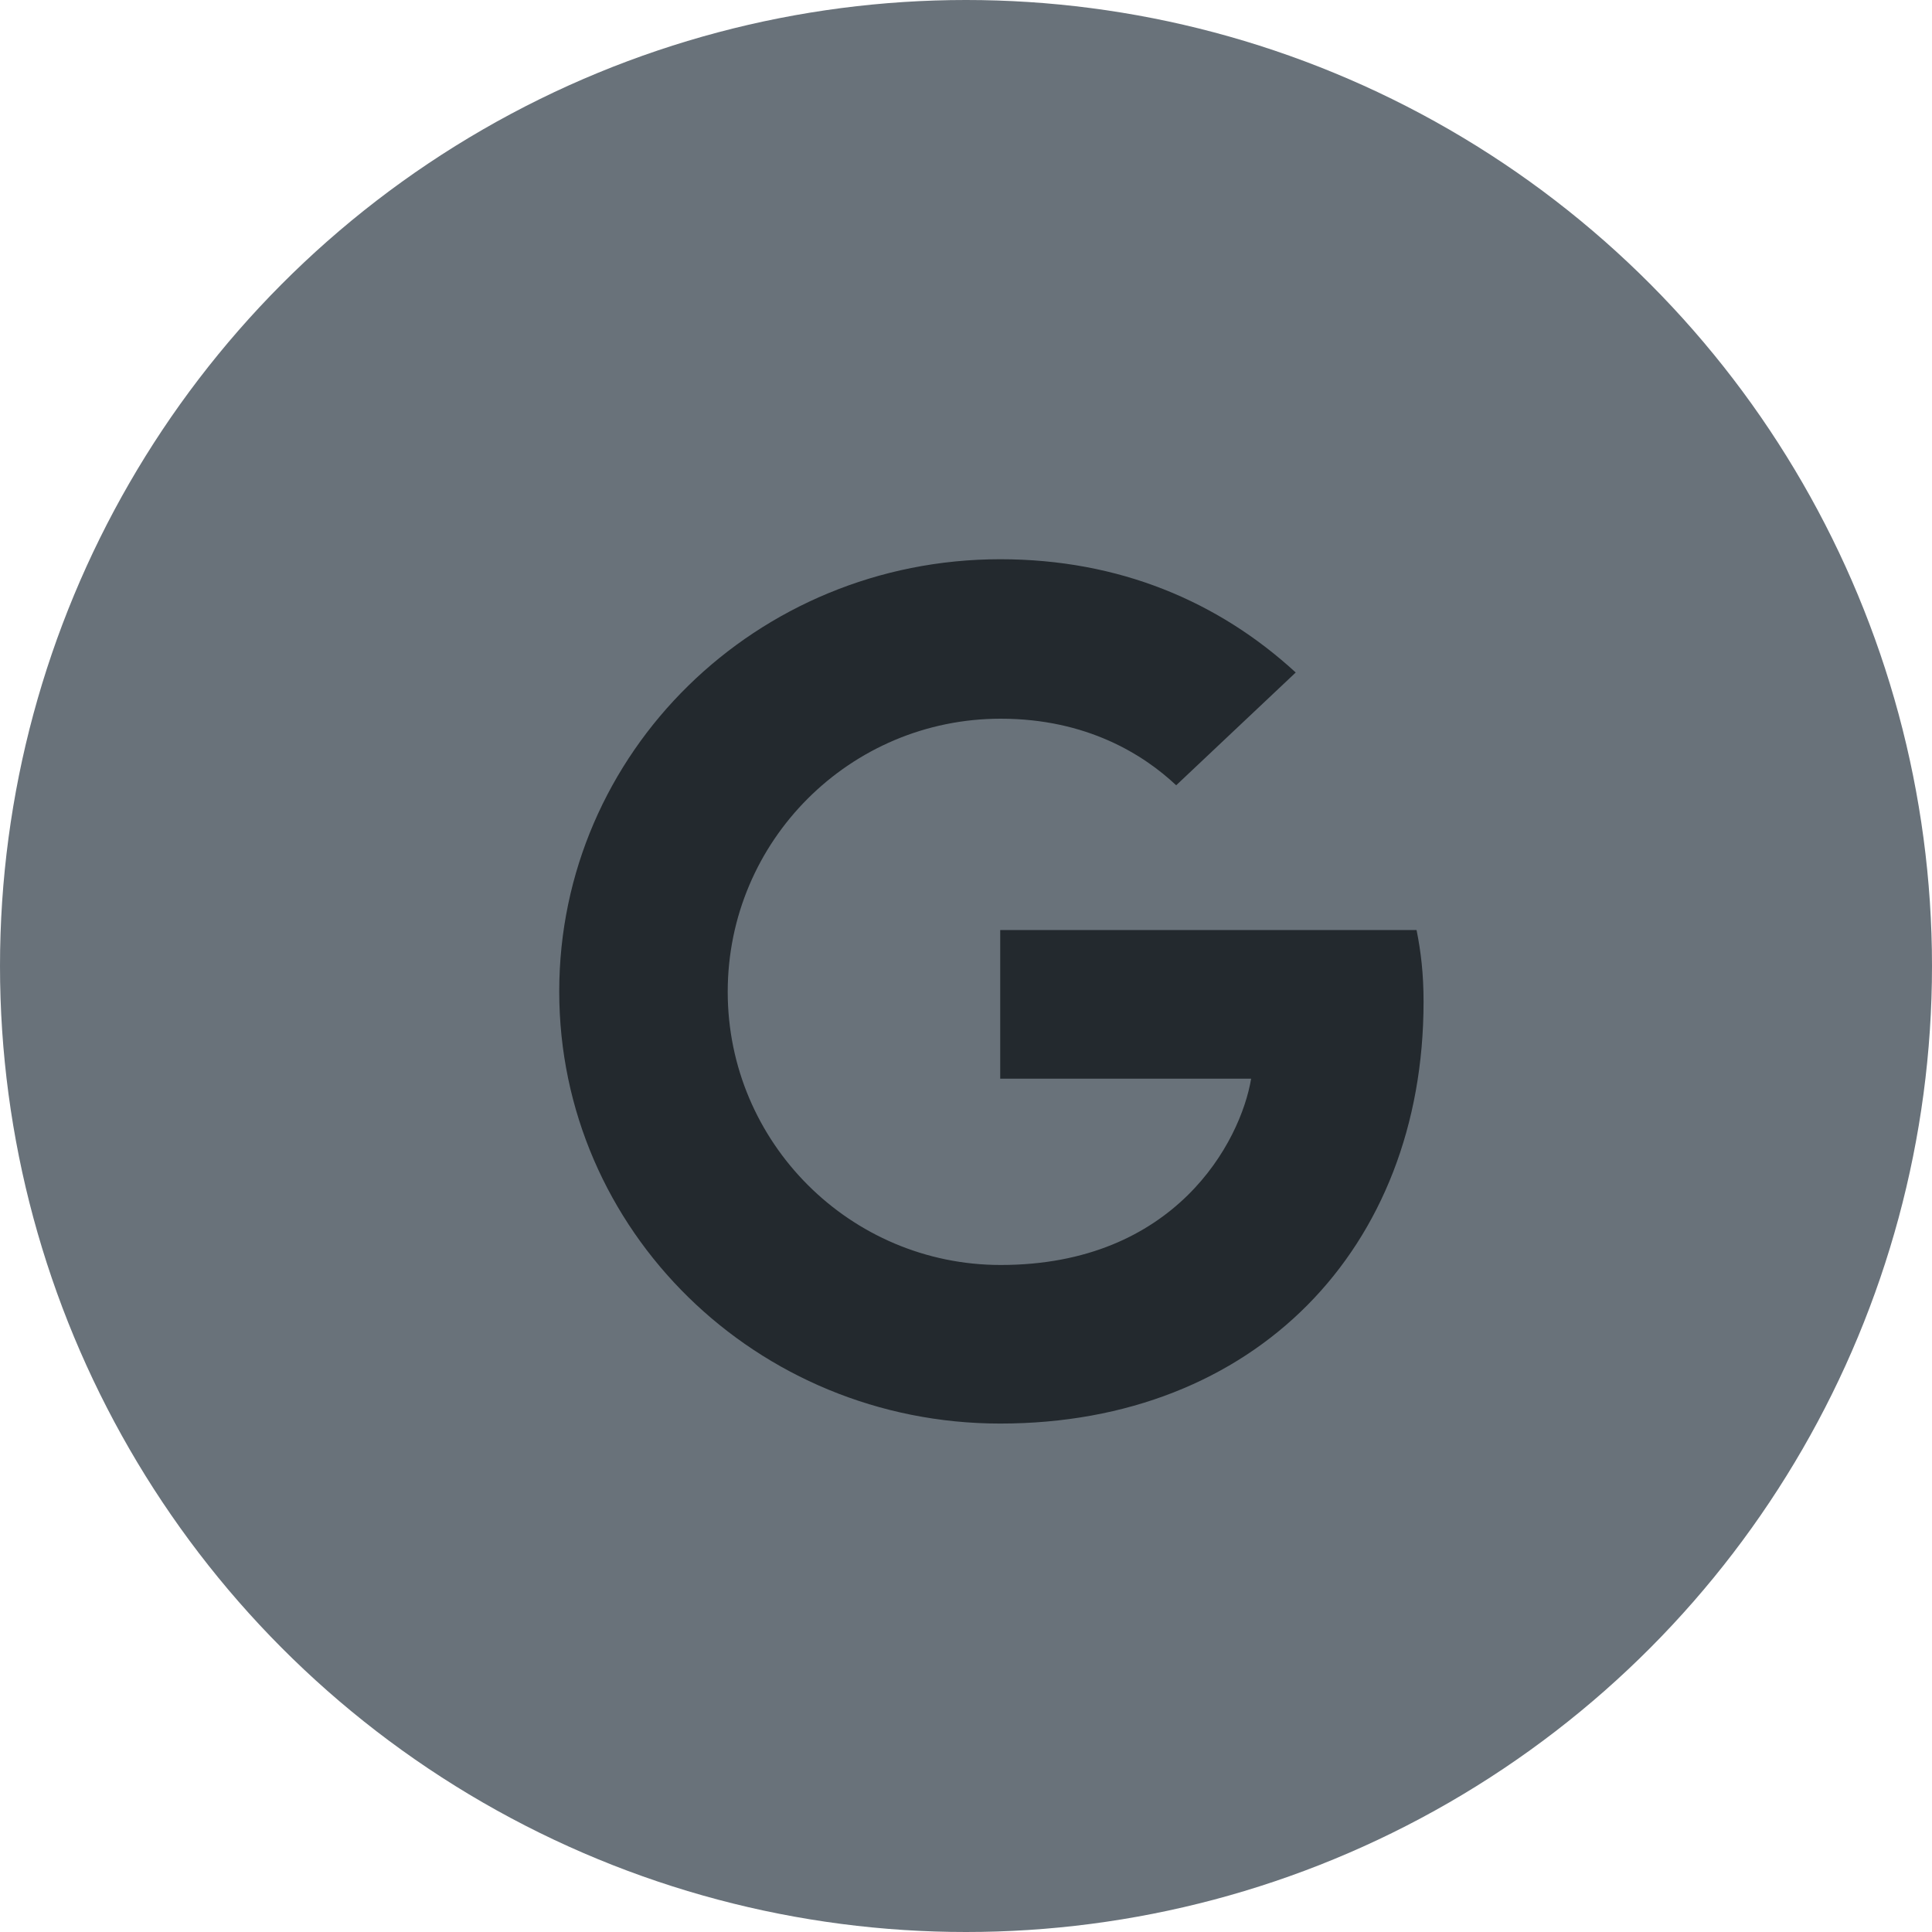
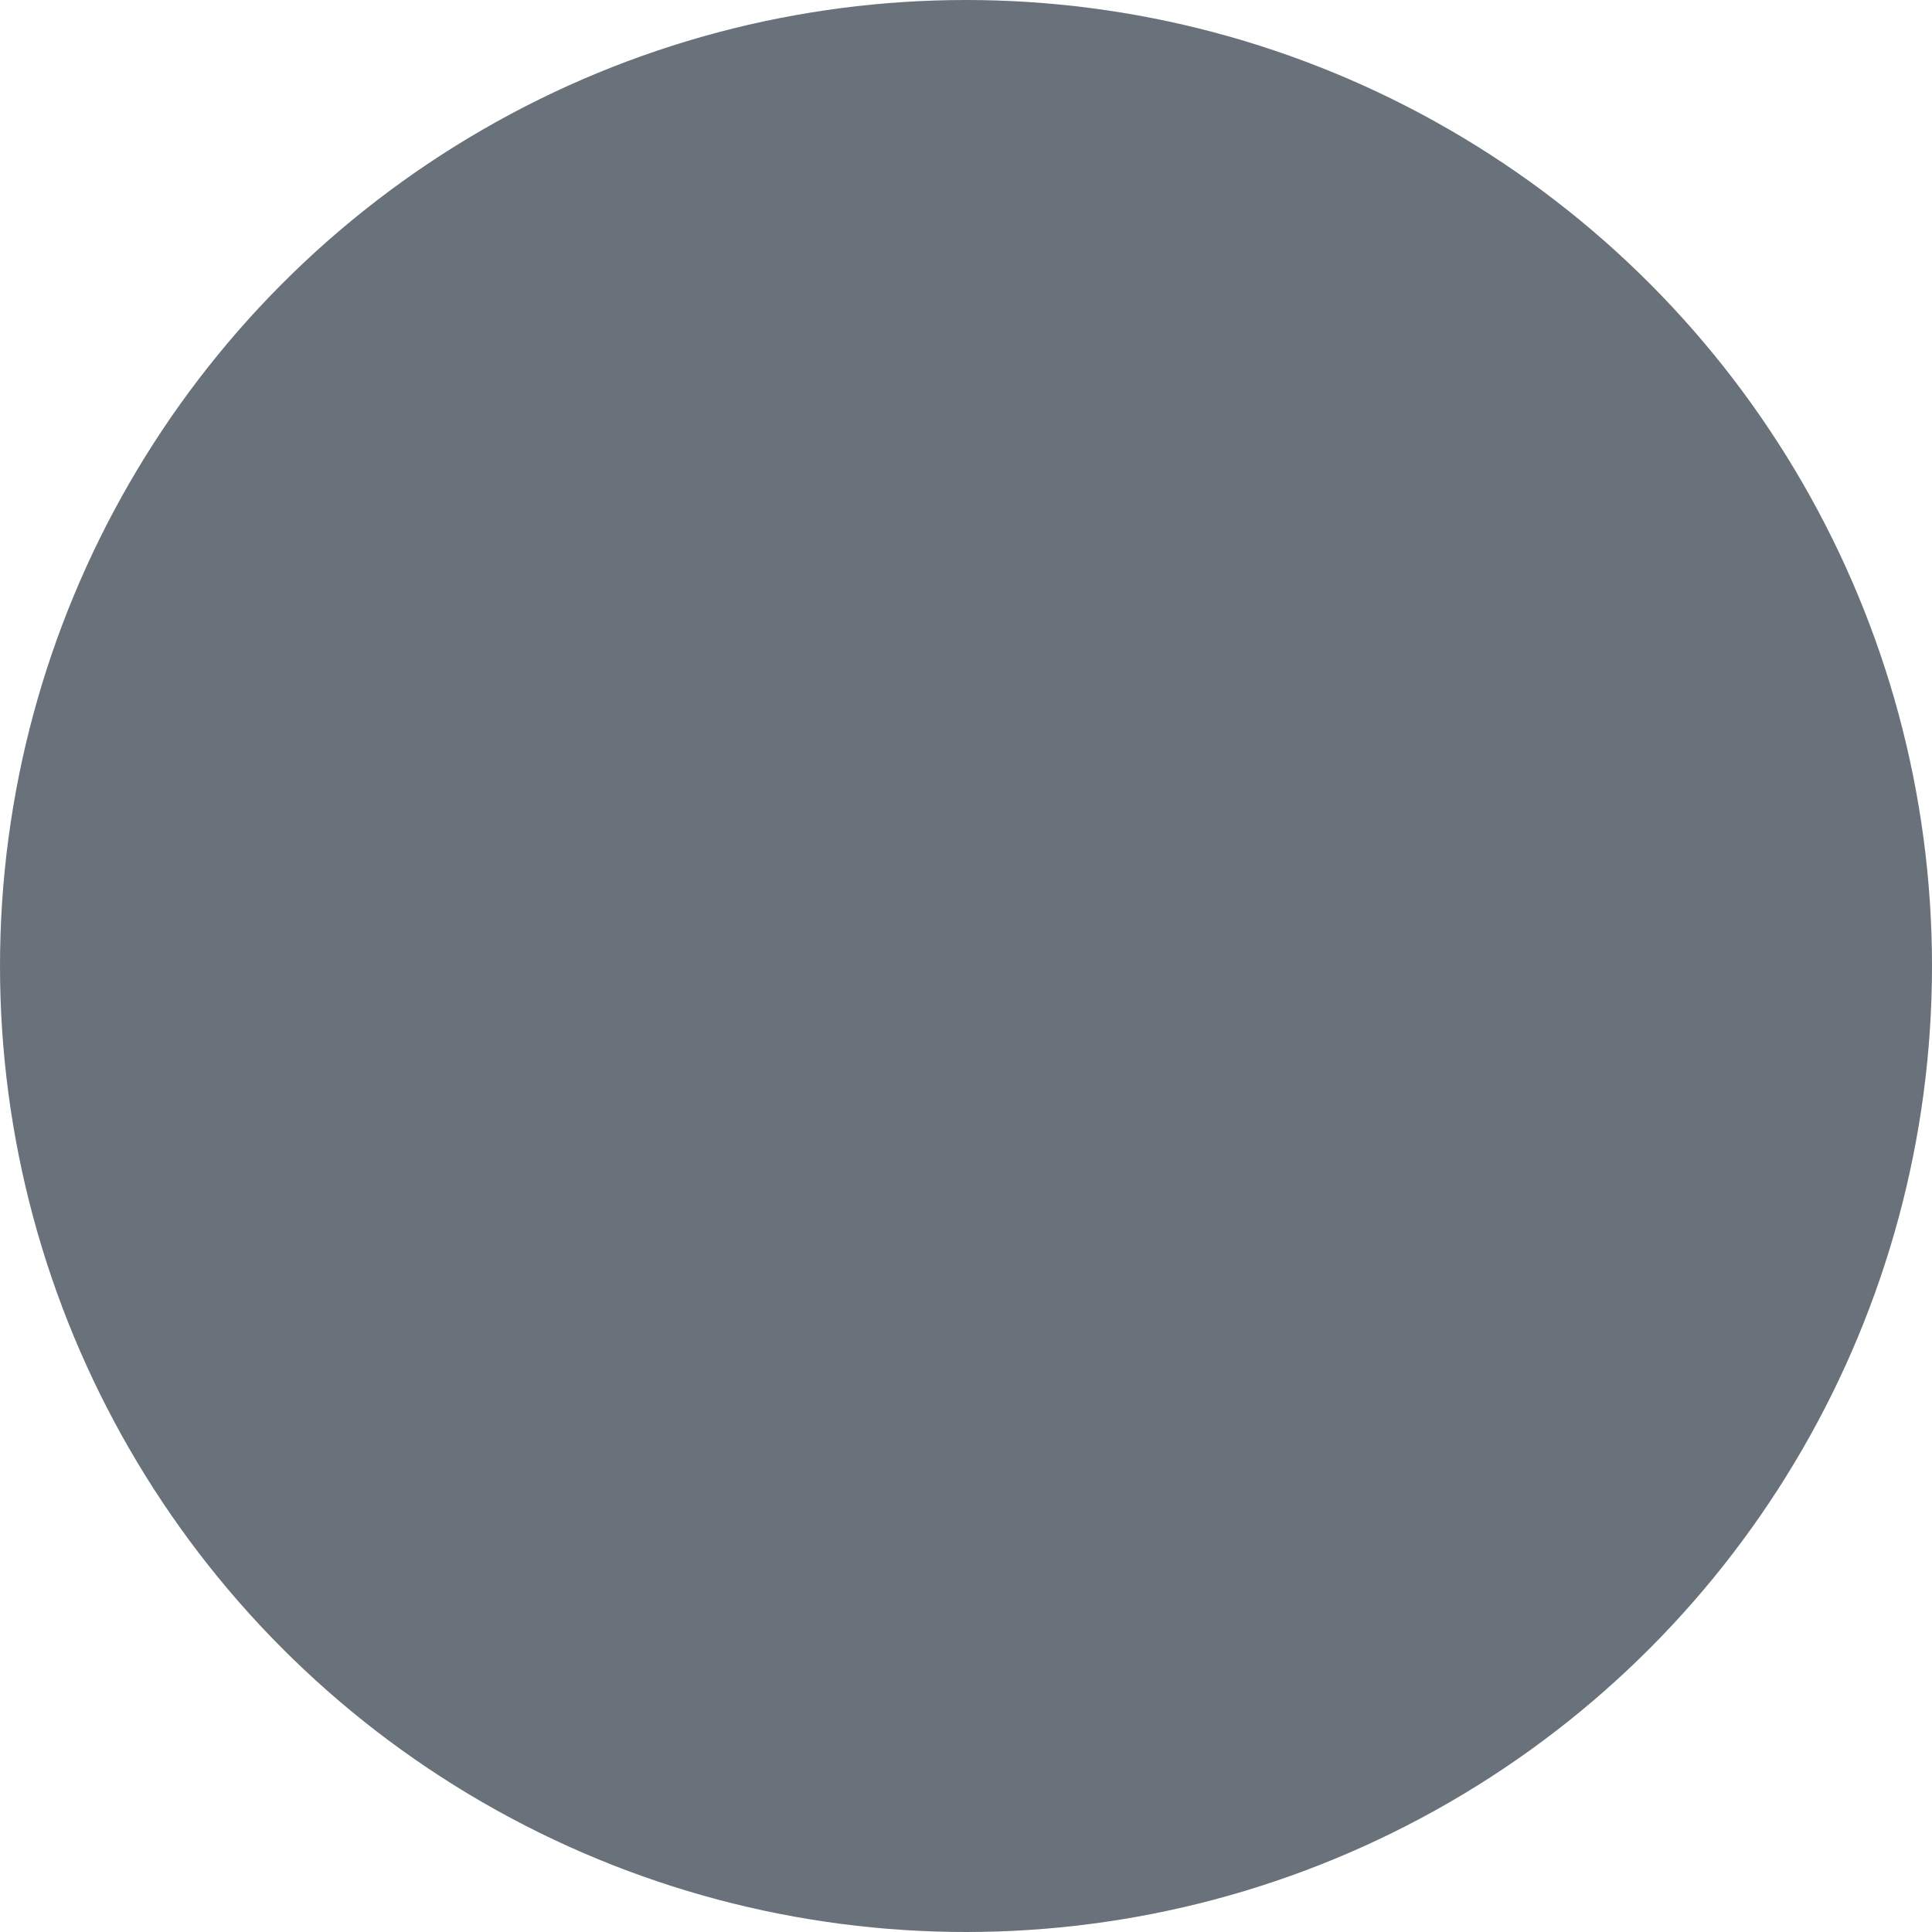
<svg xmlns="http://www.w3.org/2000/svg" viewBox="0 0 24 24">
  <g fill="none" fill-rule="evenodd">
    <circle cx="12" cy="12" r="12" fill="#69727A" />
-     <path fill="#23292E" d="M6.947,12.316 C6.947,9.347 9.396,6.947 12.425,6.947 C13.904,6.947 15.137,7.473 16.096,8.354 L14.611,9.755 C14.206,9.374 13.499,8.928 12.431,8.928 C10.563,8.928 9.04,10.442 9.04,12.321 C9.04,14.195 10.563,15.714 12.431,15.714 C14.6,15.714 15.411,14.184 15.542,13.4 L12.425,13.4 L12.425,11.553 L17.597,11.553 C17.651,11.822 17.684,12.096 17.684,12.445 C17.684,15.51 15.586,17.684 12.425,17.684 C9.396,17.684 6.947,15.285 6.947,12.316 Z" />
  </g>
</svg>